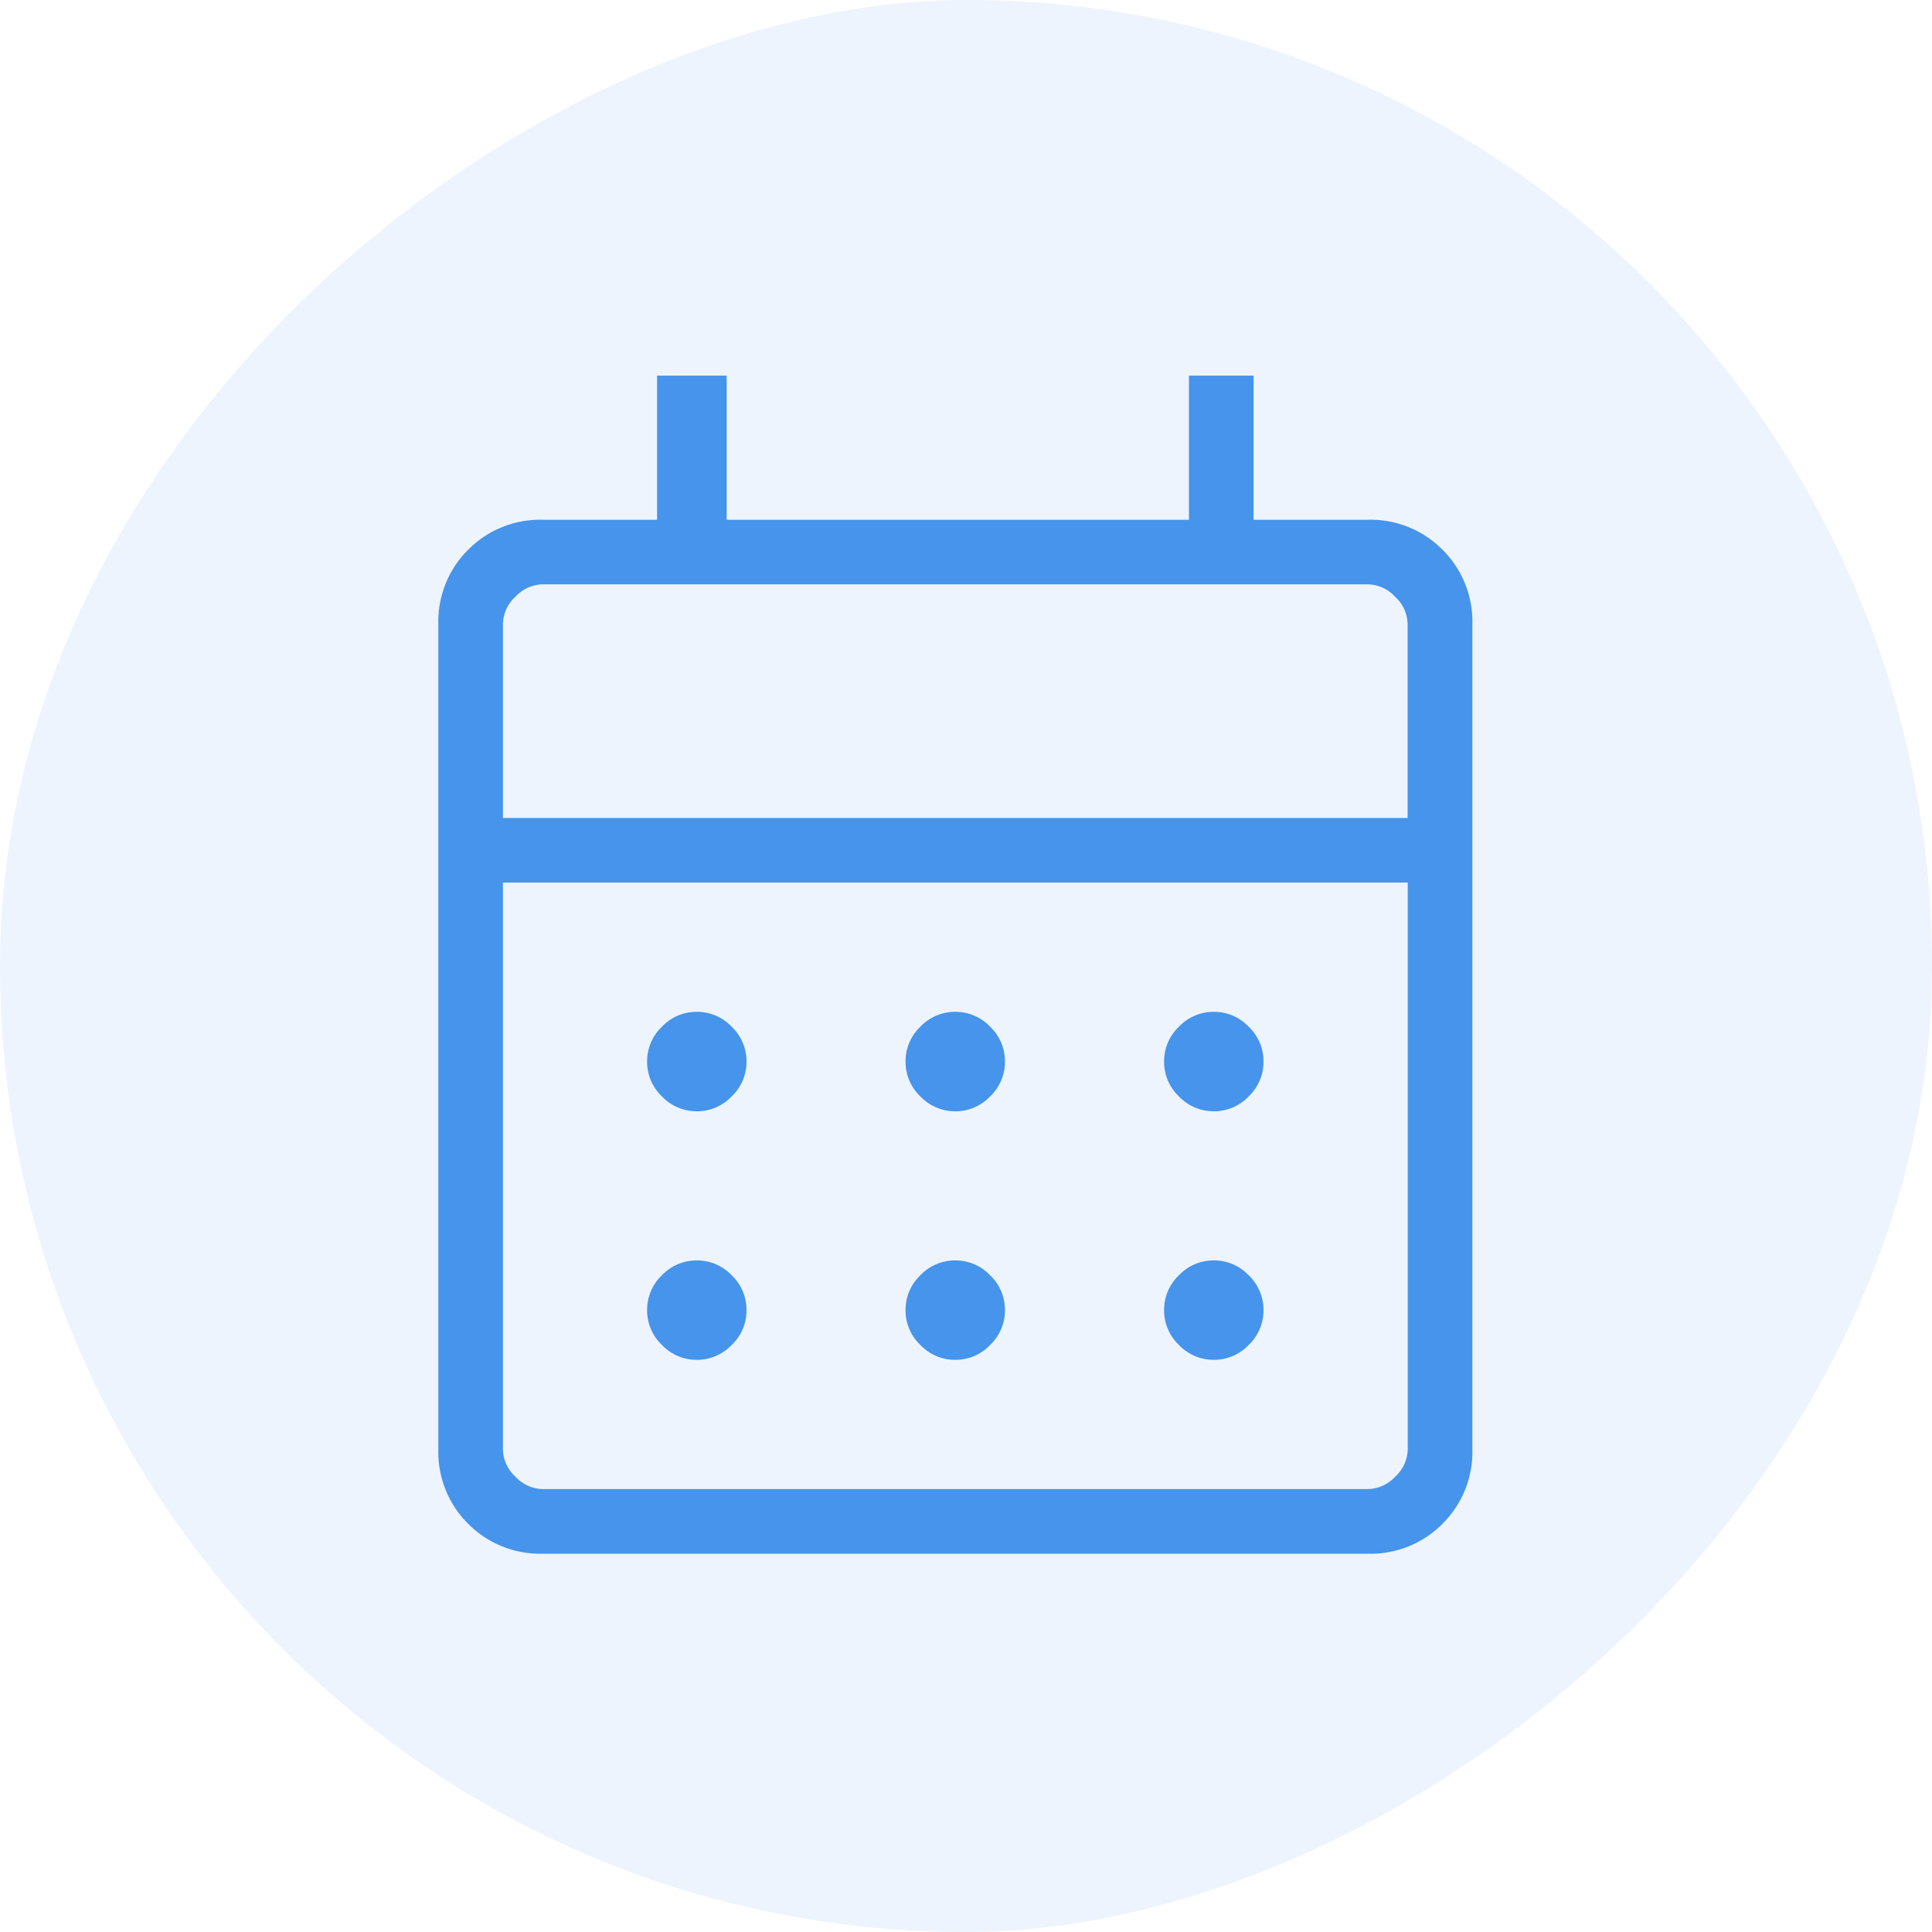
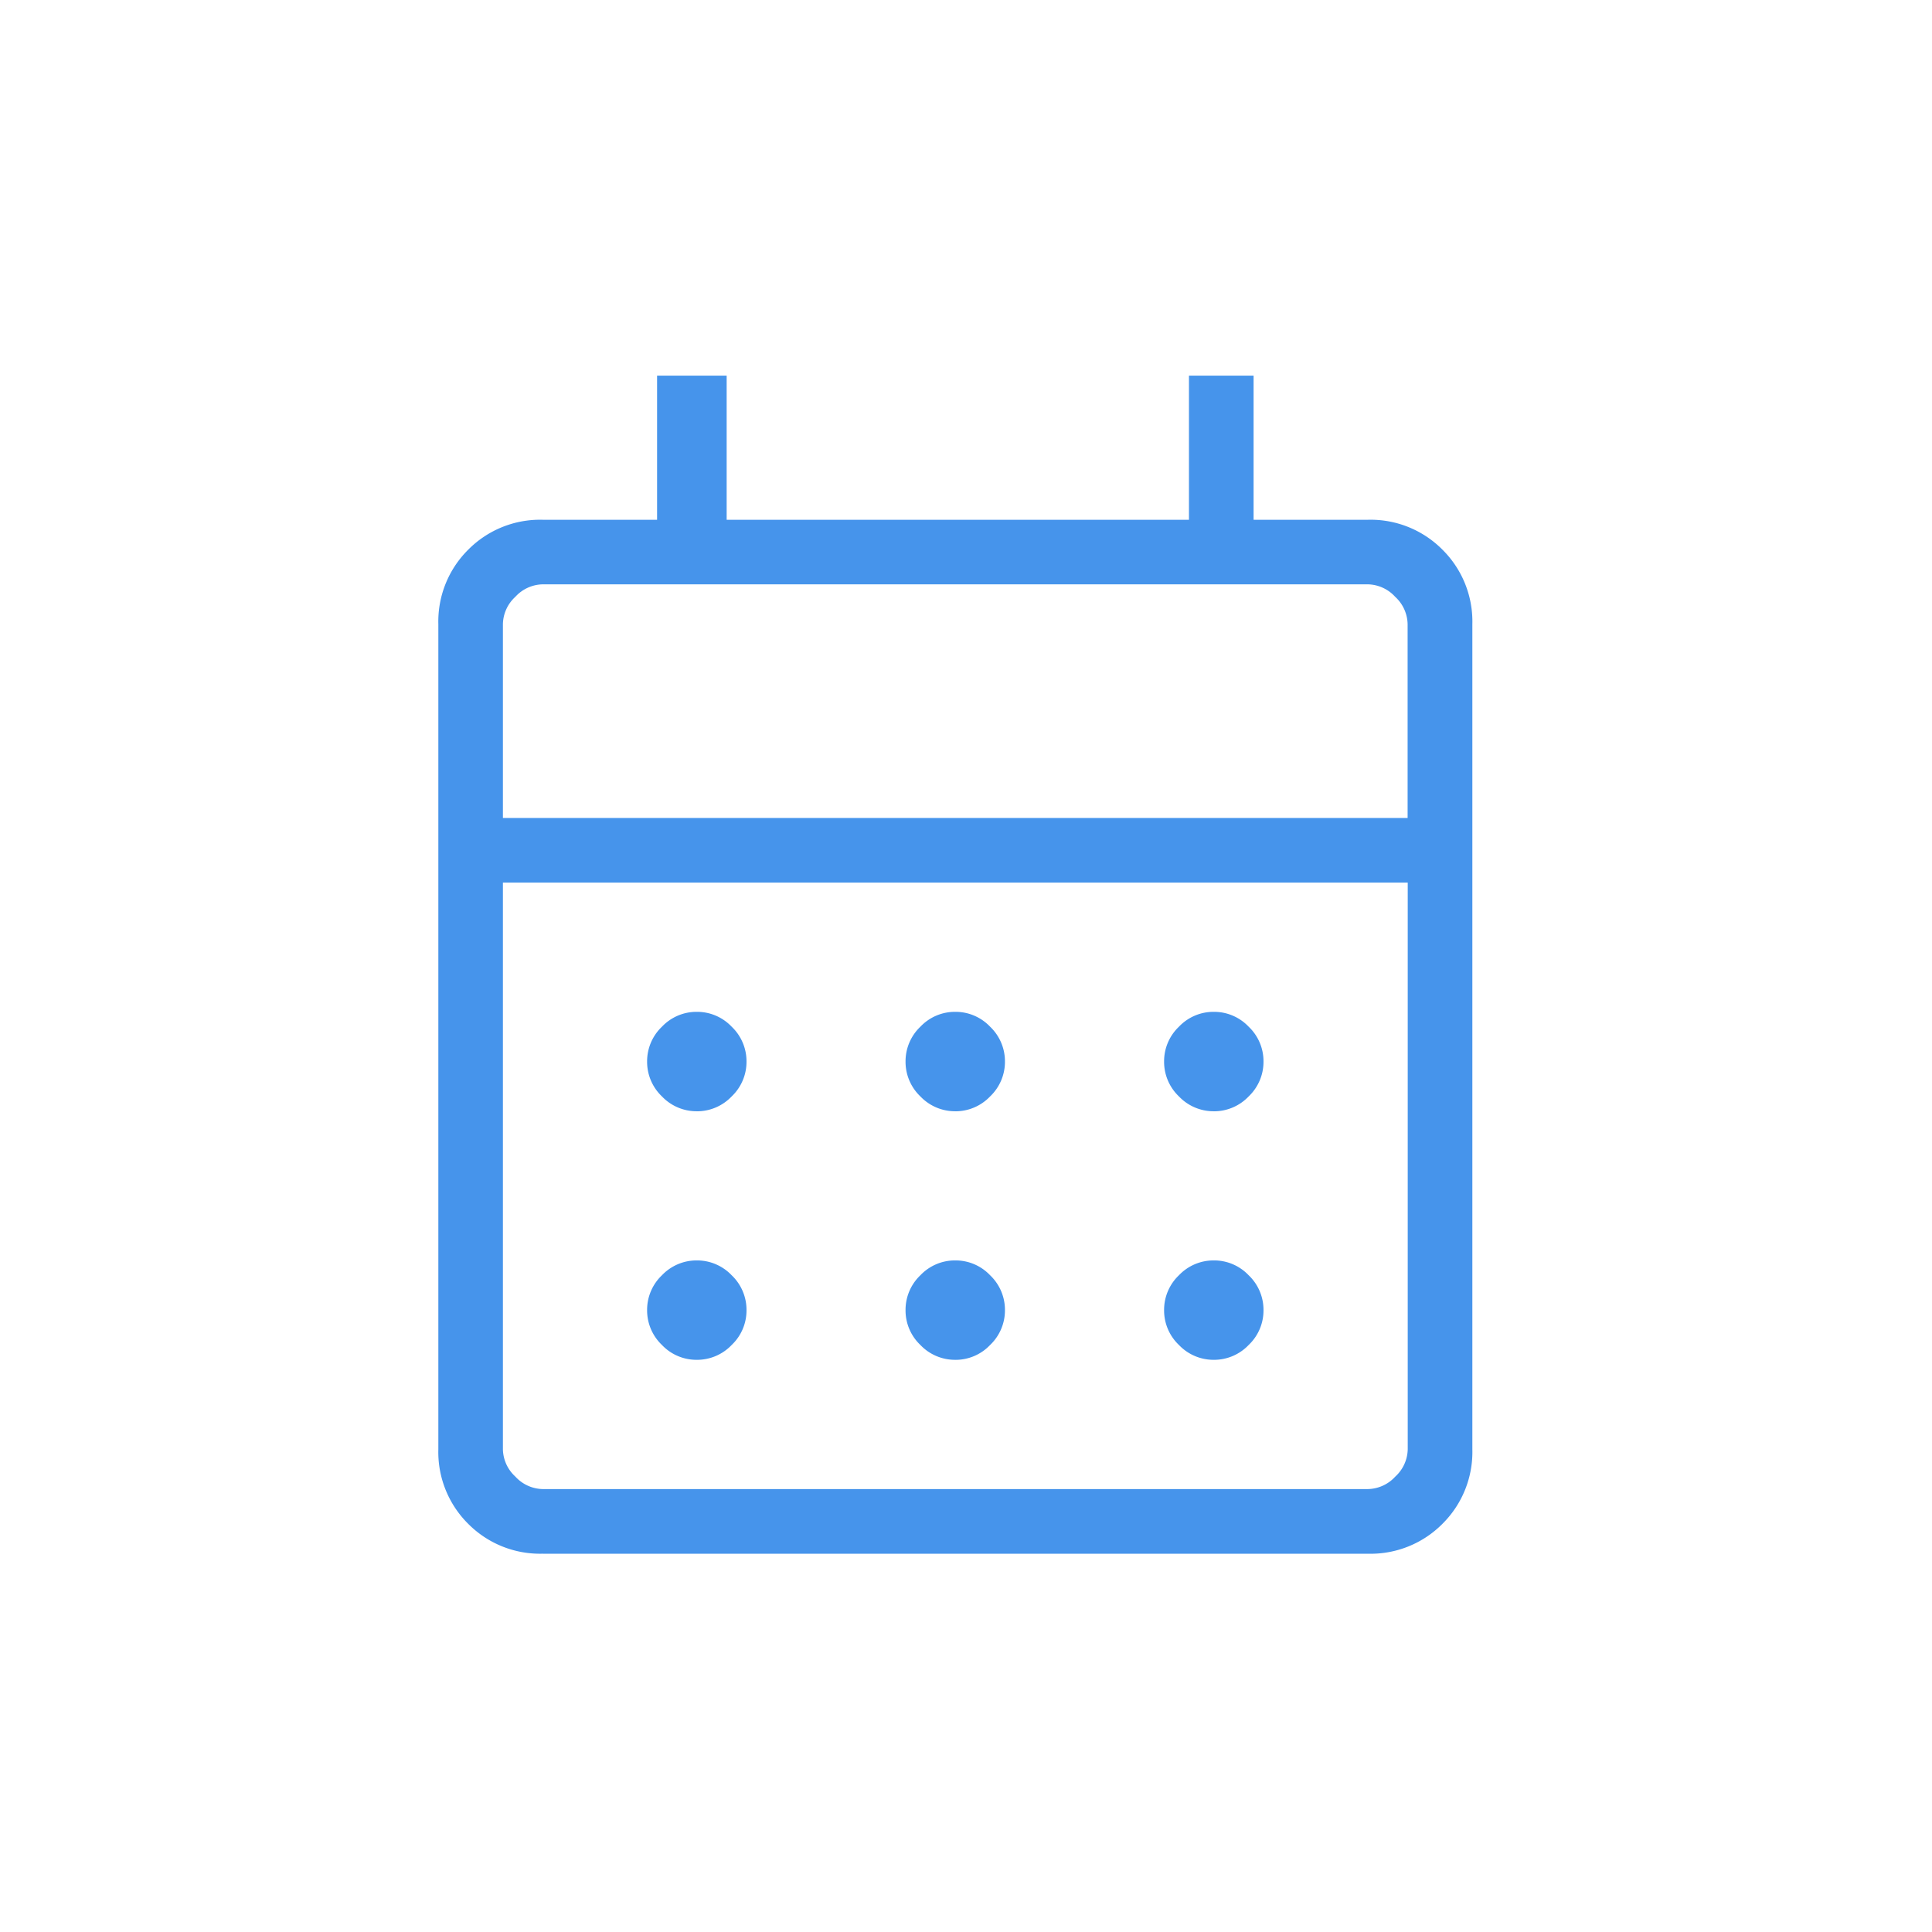
<svg xmlns="http://www.w3.org/2000/svg" width="69" height="69" viewBox="0 0 69 69">
  <g id="Group_5415" data-name="Group 5415" transform="translate(-9256.504 -2001)">
-     <rect id="Rectangle_198" data-name="Rectangle 198" width="69" height="69" rx="34.5" transform="translate(9325.504 2001) rotate(90)" fill="#4694eb" opacity="0.1" />
    <path id="calendar_month_FILL0_wght200_GRAD0_opsz24" d="M163.726-807.154a3.611,3.611,0,0,1-2.661-1.068A3.611,3.611,0,0,1,160-810.882v-29.469a3.611,3.611,0,0,1,1.068-2.661,3.611,3.611,0,0,1,2.661-1.068h4.083v-5.148h2.485v5.148h16.511v-5.148h2.308v5.148H193.2a3.611,3.611,0,0,1,2.661,1.068,3.611,3.611,0,0,1,1.068,2.661v29.469a3.611,3.611,0,0,1-1.068,2.661,3.611,3.611,0,0,1-2.661,1.068H163.728Zm0-2.308H193.2a1.358,1.358,0,0,0,.976-.445,1.357,1.357,0,0,0,.445-.976v-20.239H162.306v20.239a1.357,1.357,0,0,0,.445.976A1.357,1.357,0,0,0,163.726-809.462Zm-1.42-23.967h32.311v-6.924a1.358,1.358,0,0,0-.445-.976,1.357,1.357,0,0,0-.976-.445H163.727a1.357,1.357,0,0,0-.976.445,1.358,1.358,0,0,0-.445.976Zm0,0Zm16.155,10.474a1.706,1.706,0,0,1-1.245-.53,1.705,1.705,0,0,1-.53-1.245,1.705,1.705,0,0,1,.53-1.245,1.7,1.7,0,0,1,1.245-.531,1.7,1.7,0,0,1,1.245.531,1.705,1.705,0,0,1,.53,1.245,1.705,1.705,0,0,1-.53,1.245,1.705,1.705,0,0,1-1.245.531Zm-9.23,0a1.706,1.706,0,0,1-1.245-.53,1.705,1.705,0,0,1-.53-1.245,1.705,1.705,0,0,1,.53-1.245,1.7,1.7,0,0,1,1.245-.531,1.7,1.7,0,0,1,1.245.531,1.705,1.705,0,0,1,.53,1.245,1.705,1.705,0,0,1-.53,1.245,1.705,1.705,0,0,1-1.249.531Zm18.464,0a1.706,1.706,0,0,1-1.245-.53,1.705,1.705,0,0,1-.53-1.245,1.7,1.7,0,0,1,.53-1.245,1.7,1.7,0,0,1,1.245-.531,1.7,1.7,0,0,1,1.245.531,1.7,1.7,0,0,1,.53,1.245,1.705,1.705,0,0,1-.53,1.245,1.705,1.705,0,0,1-1.247.531Zm-9.234,8.877a1.705,1.705,0,0,1-1.245-.53,1.7,1.7,0,0,1-.53-1.245,1.705,1.705,0,0,1,.53-1.245,1.7,1.7,0,0,1,1.245-.53,1.7,1.7,0,0,1,1.245.53,1.705,1.705,0,0,1,.53,1.245,1.705,1.705,0,0,1-.53,1.245A1.7,1.7,0,0,1,178.461-814.077Zm-9.23,0a1.7,1.7,0,0,1-1.245-.53,1.705,1.705,0,0,1-.53-1.245,1.705,1.705,0,0,1,.53-1.245,1.705,1.705,0,0,1,1.245-.53,1.705,1.705,0,0,1,1.245.53,1.705,1.705,0,0,1,.53,1.245,1.7,1.7,0,0,1-.53,1.245,1.706,1.706,0,0,1-1.249.53Zm18.464,0a1.705,1.705,0,0,1-1.245-.53,1.7,1.7,0,0,1-.53-1.245,1.705,1.705,0,0,1,.53-1.245,1.705,1.705,0,0,1,1.245-.53,1.7,1.7,0,0,1,1.245.53,1.705,1.705,0,0,1,.53,1.245,1.7,1.7,0,0,1-.53,1.245,1.706,1.706,0,0,1-1.247.53Z" transform="translate(9112.159 2863.643)" fill="#4694eb" />
  </g>
</svg>